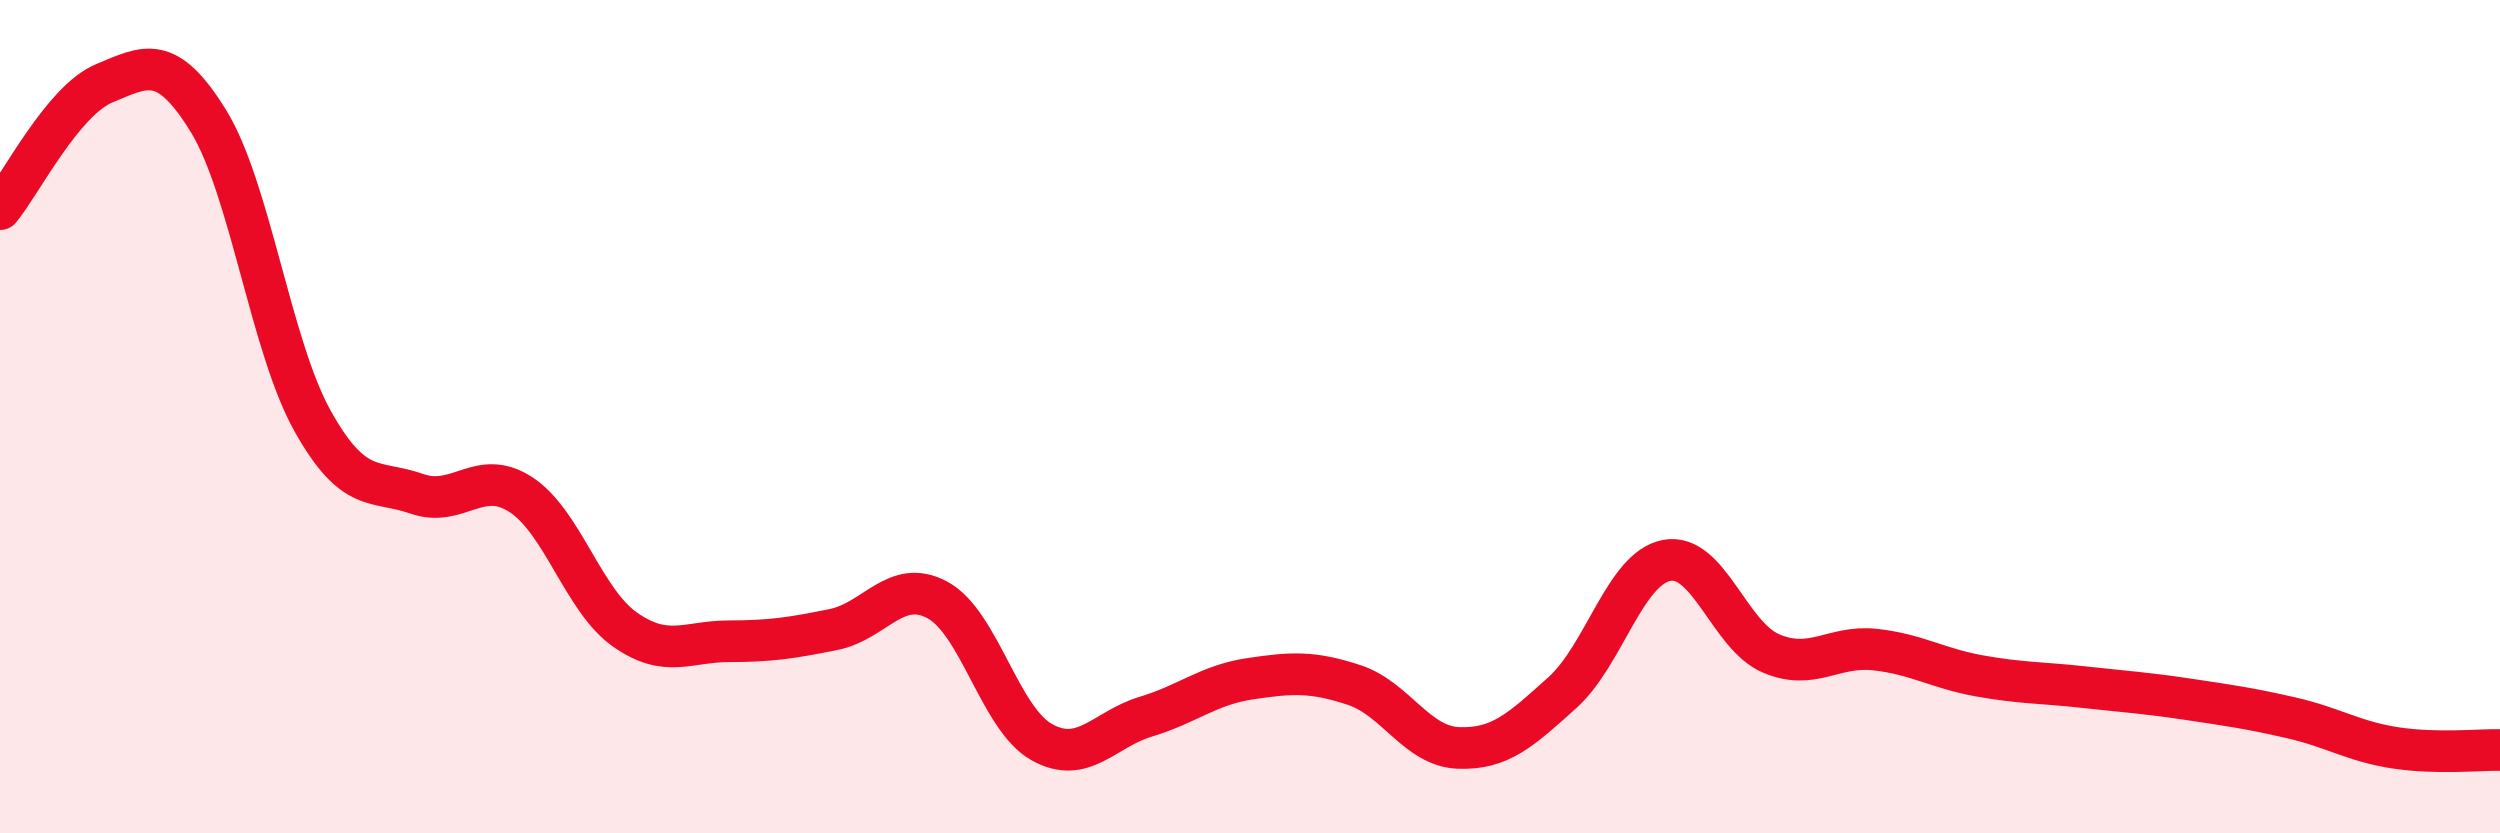
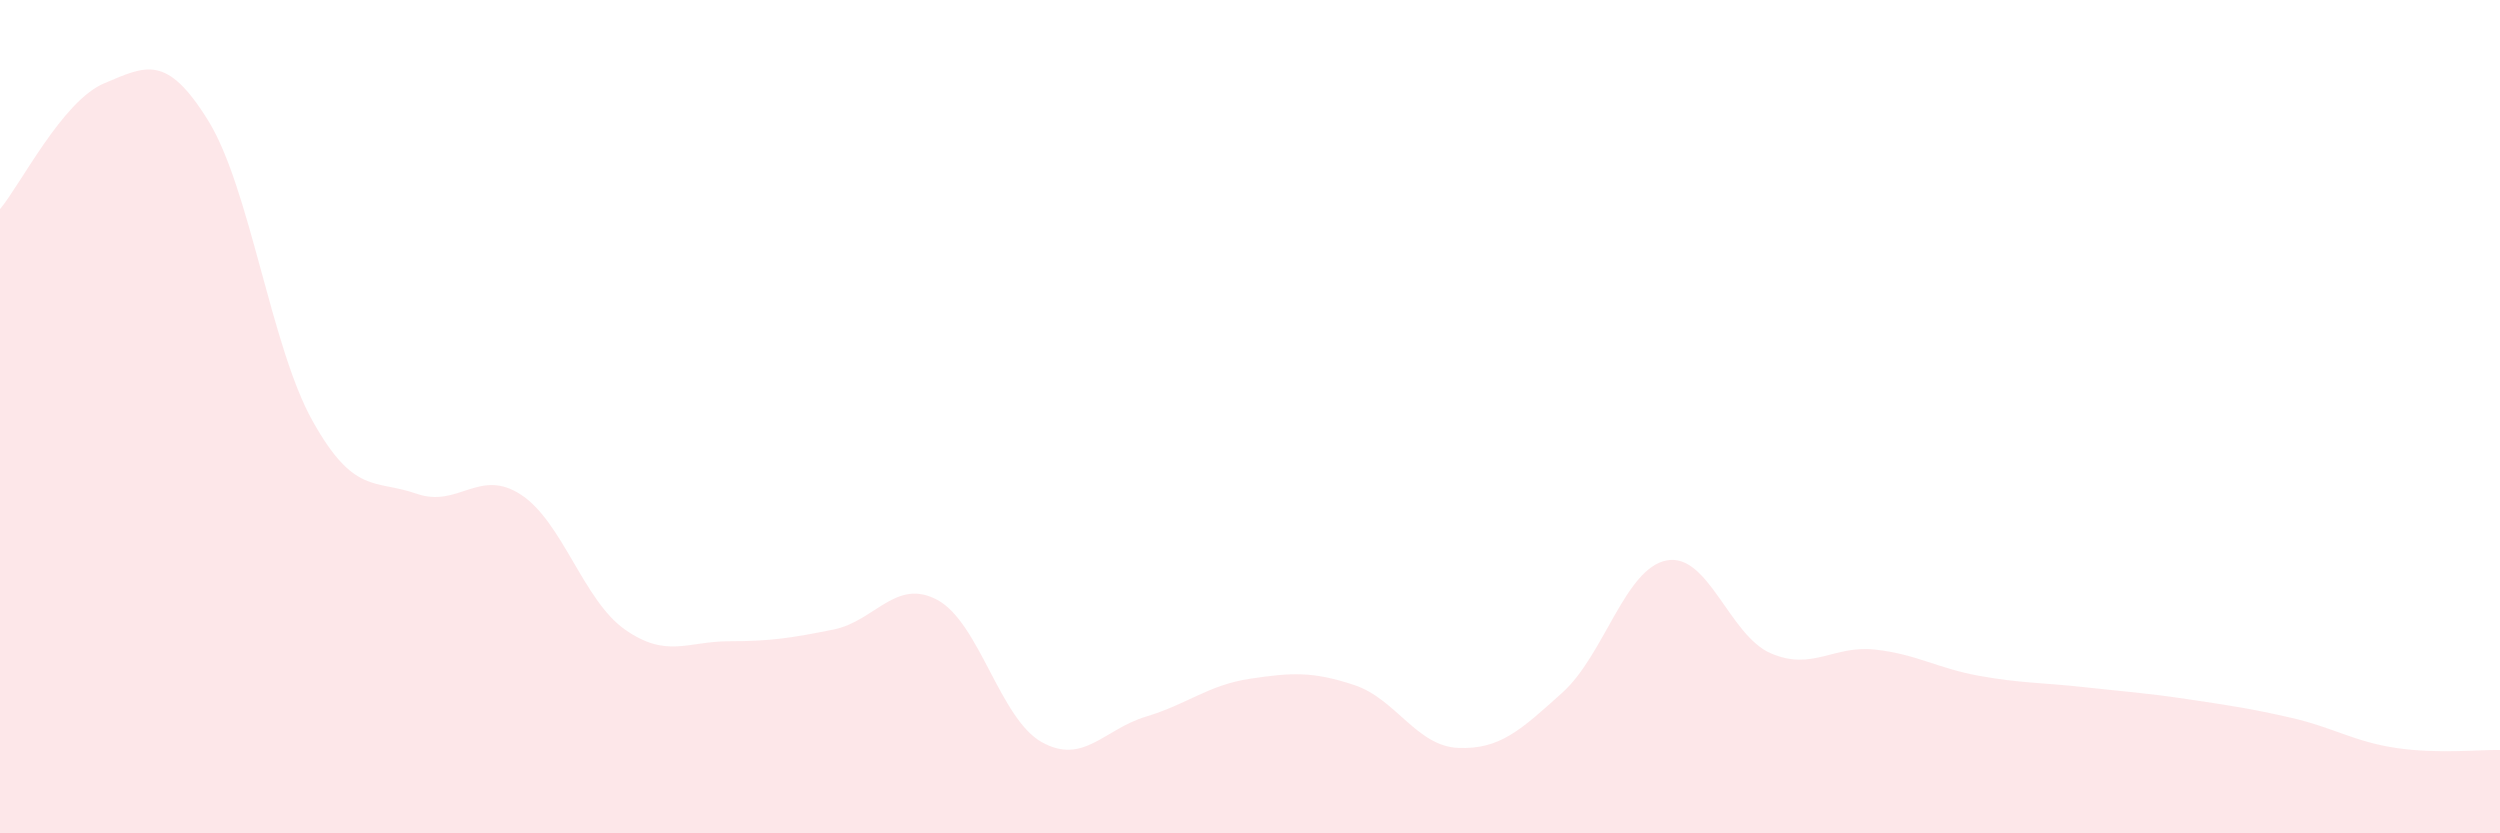
<svg xmlns="http://www.w3.org/2000/svg" width="60" height="20" viewBox="0 0 60 20">
  <path d="M 0,5.02 C 0.5,4.42 1.5,2.42 2.5,2 C 3.5,1.58 4,1.28 5,2.9 C 6,4.52 6.5,8.31 7.5,10.1 C 8.5,11.89 9,11.5 10,11.85 C 11,12.2 11.5,11.22 12.5,11.87 C 13.5,12.52 14,14.41 15,15.11 C 16,15.81 16.5,15.39 17.5,15.39 C 18.5,15.39 19,15.31 20,15.11 C 21,14.91 21.5,13.86 22.5,14.4 C 23.5,14.94 24,17.25 25,17.81 C 26,18.37 26.5,17.5 27.5,17.2 C 28.5,16.9 29,16.44 30,16.29 C 31,16.14 31.5,16.11 32.5,16.44 C 33.5,16.77 34,17.91 35,17.95 C 36,17.99 36.5,17.52 37.5,16.62 C 38.5,15.72 39,13.64 40,13.45 C 41,13.26 41.5,15.25 42.5,15.68 C 43.5,16.11 44,15.48 45,15.59 C 46,15.7 46.5,16.04 47.5,16.22 C 48.5,16.4 49,16.38 50,16.49 C 51,16.6 51.5,16.63 52.5,16.78 C 53.5,16.93 54,17 55,17.23 C 56,17.46 56.5,17.8 57.5,17.95 C 58.5,18.1 59.5,17.99 60,18L60 20L0 20Z" fill="#EB0A25" opacity="0.1" stroke-linecap="round" stroke-linejoin="round" />
-   <path d="M 0,5.02 C 0.5,4.42 1.5,2.42 2.5,2 C 3.5,1.58 4,1.28 5,2.9 C 6,4.52 6.5,8.31 7.5,10.1 C 8.5,11.89 9,11.5 10,11.85 C 11,12.2 11.5,11.22 12.5,11.87 C 13.5,12.52 14,14.41 15,15.11 C 16,15.81 16.5,15.39 17.5,15.39 C 18.5,15.39 19,15.31 20,15.11 C 21,14.91 21.5,13.86 22.5,14.4 C 23.5,14.94 24,17.25 25,17.81 C 26,18.37 26.5,17.5 27.5,17.2 C 28.5,16.9 29,16.44 30,16.29 C 31,16.14 31.5,16.11 32.5,16.44 C 33.5,16.77 34,17.91 35,17.95 C 36,17.99 36.5,17.52 37.5,16.62 C 38.5,15.72 39,13.64 40,13.45 C 41,13.26 41.5,15.25 42.5,15.68 C 43.5,16.11 44,15.48 45,15.59 C 46,15.7 46.5,16.04 47.5,16.22 C 48.5,16.4 49,16.38 50,16.49 C 51,16.6 51.5,16.63 52.5,16.78 C 53.5,16.93 54,17 55,17.23 C 56,17.46 56.5,17.8 57.5,17.95 C 58.5,18.1 59.5,17.99 60,18" stroke="#EB0A25" stroke-width="1" fill="none" stroke-linecap="round" stroke-linejoin="round" />
</svg>